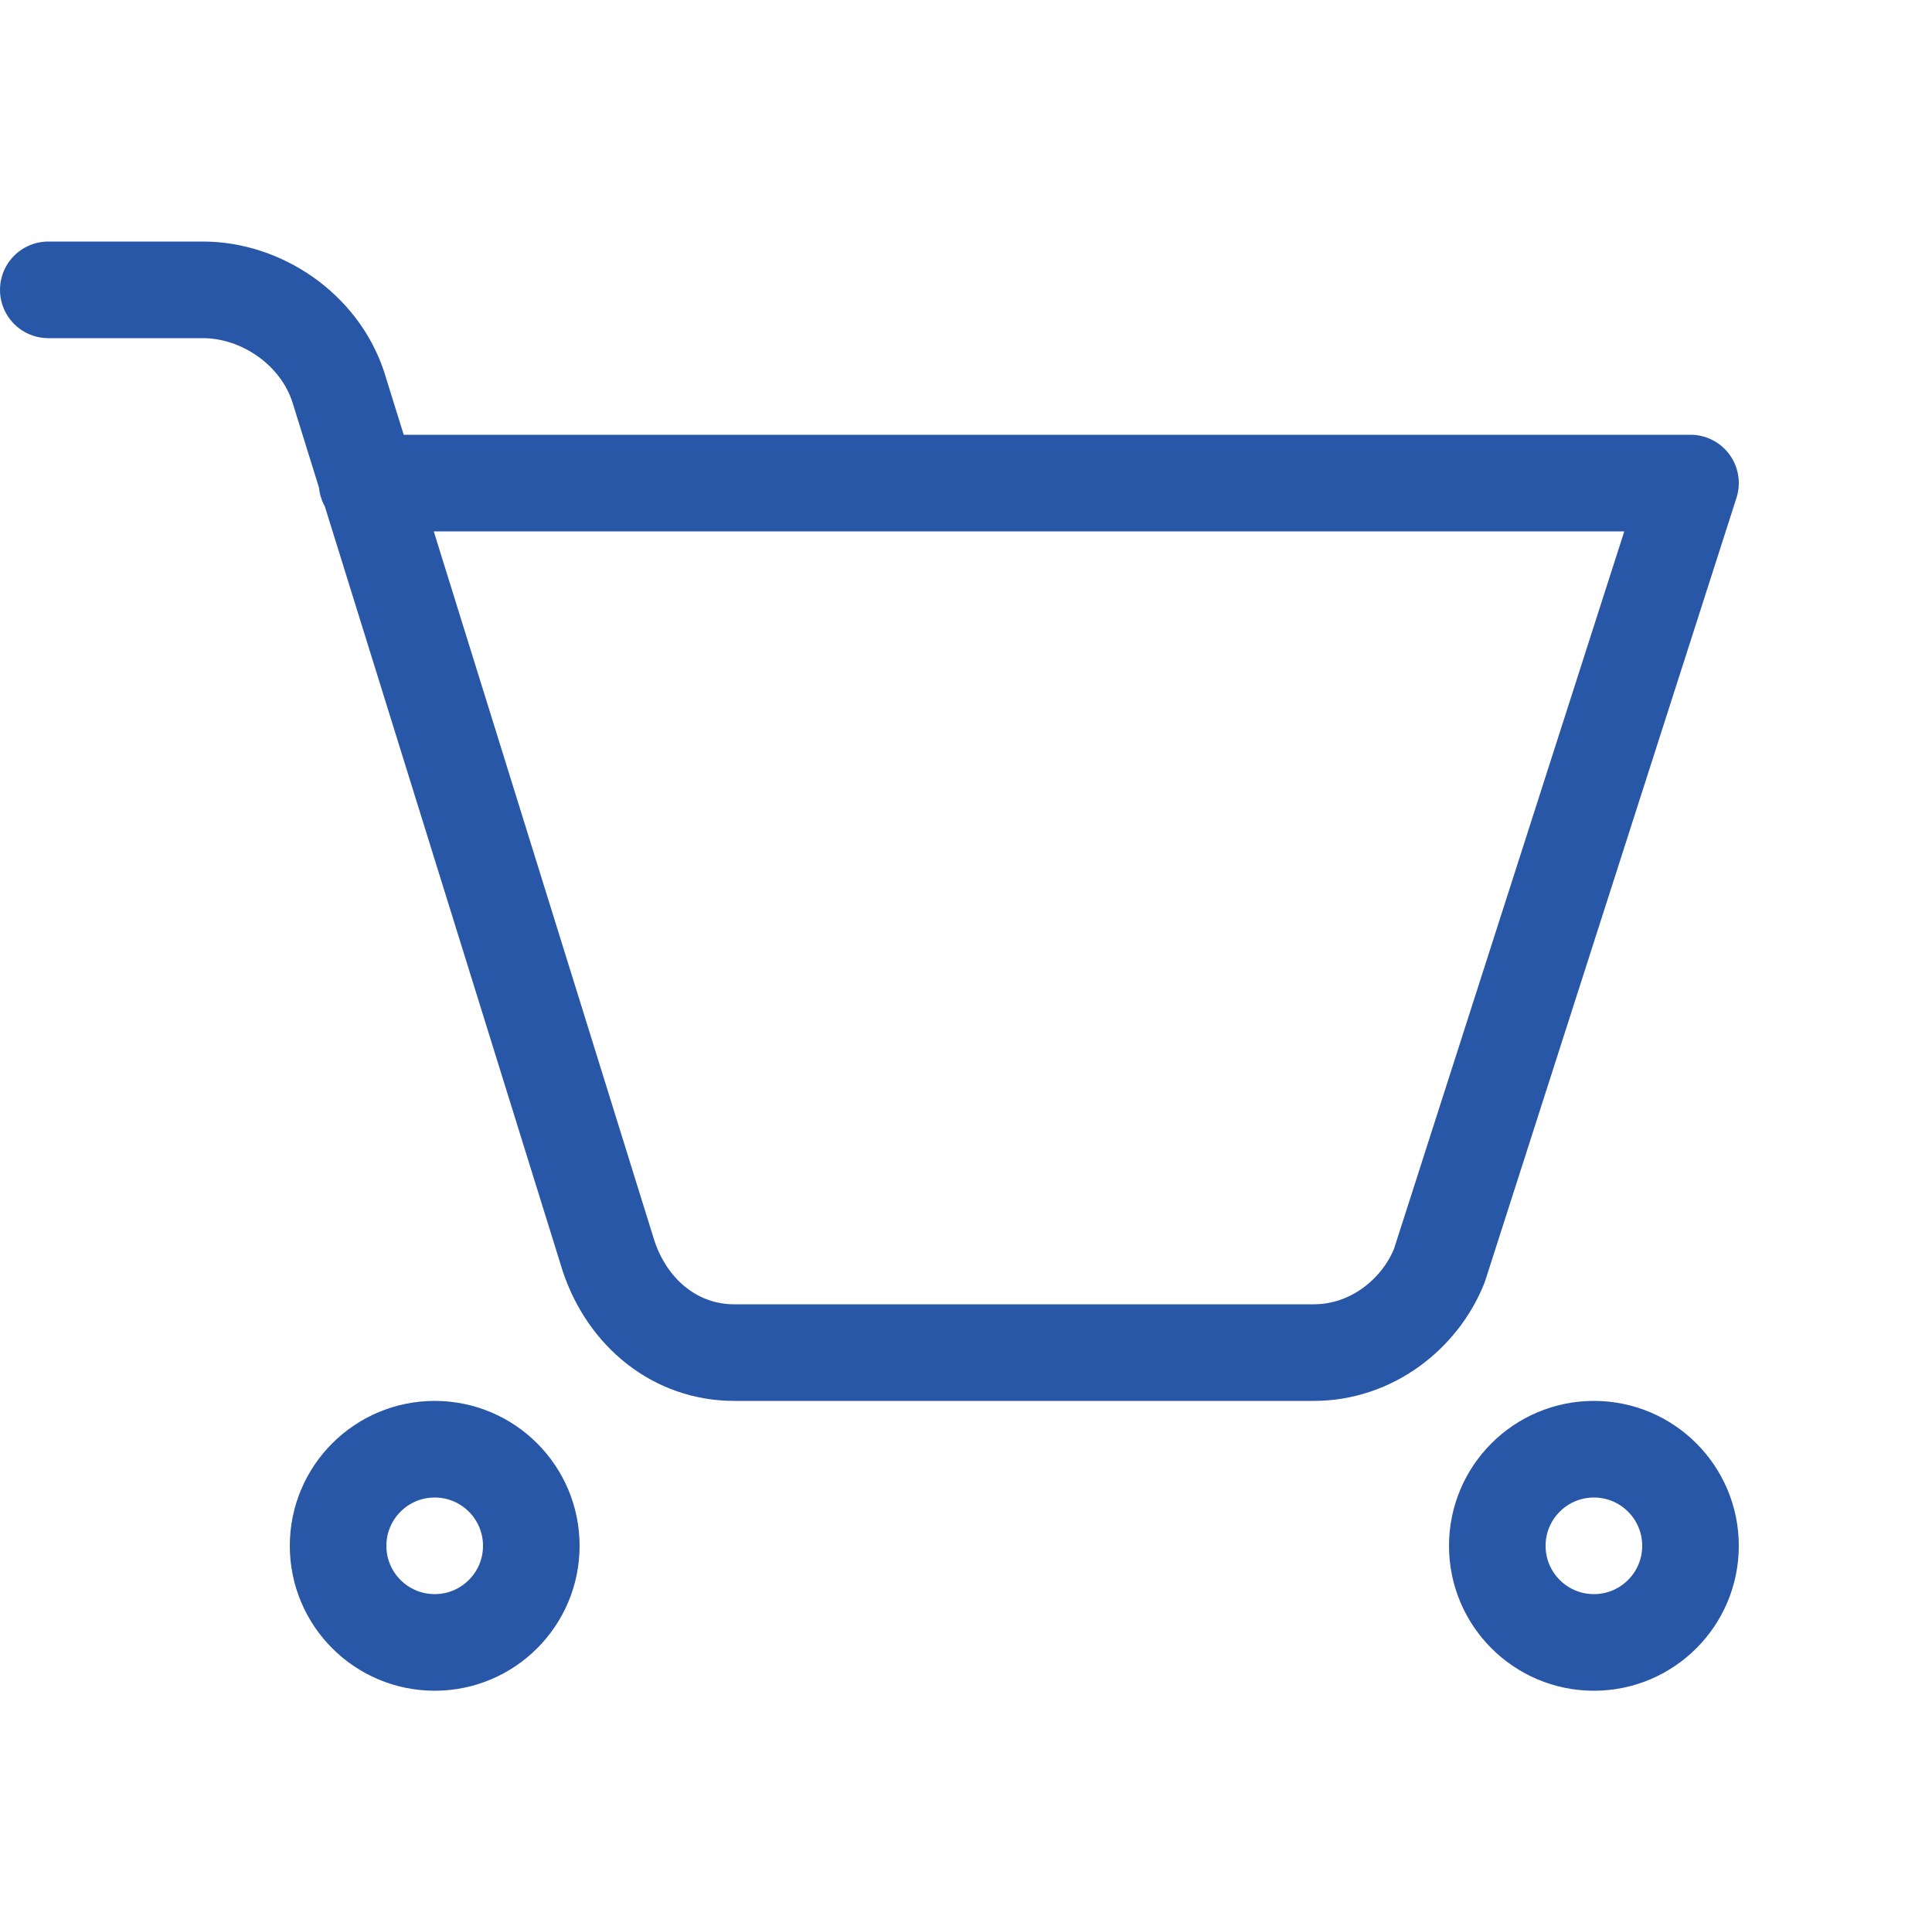
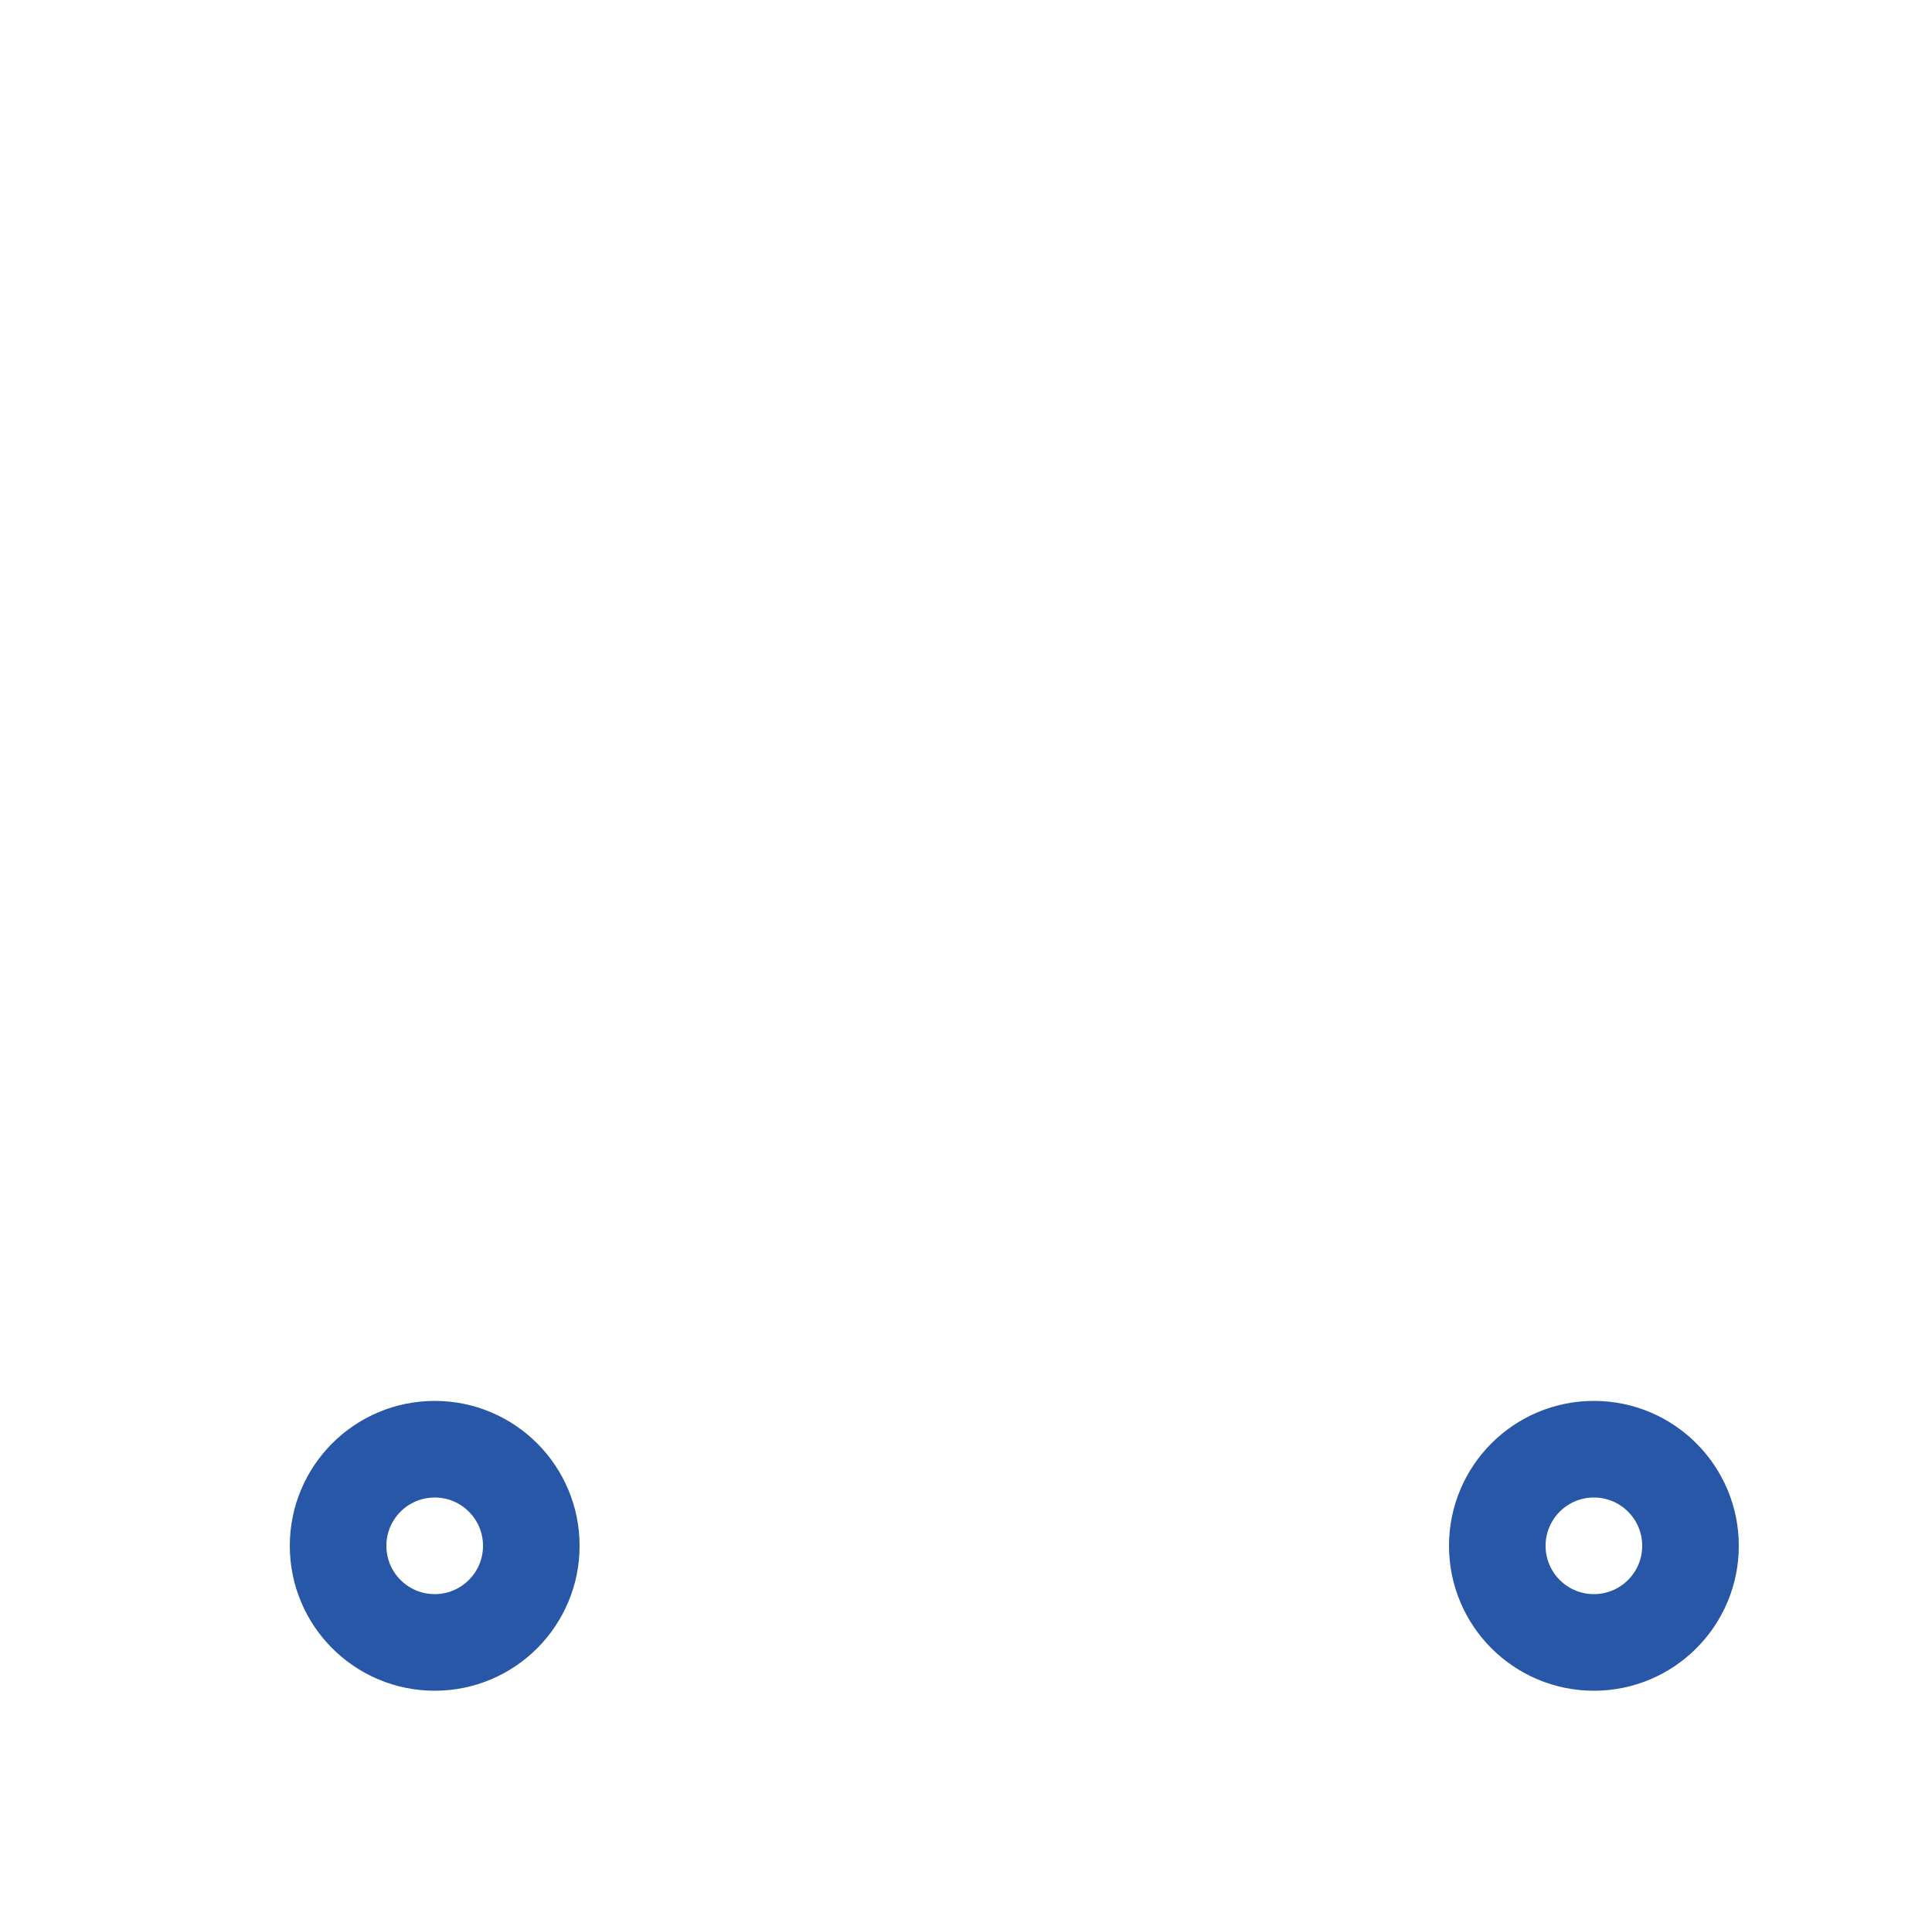
<svg xmlns="http://www.w3.org/2000/svg" id="_レイヤー_1" data-name="レイヤー_1" version="1.1" viewBox="0 0 20 19.9">
  <defs>
    <style>
      .st0 {
        fill: none;
        stroke: #2957a7;
        stroke-linecap: round;
        stroke-linejoin: round;
        stroke-width: 1px;
      }
    </style>
  </defs>
-   <path class="st0" d="M.5,3h1.6c.6,0,1.2.4,1.4,1l2.8,9c.2.6.7,1,1.3,1h6c.6,0,1.1-.4,1.3-.9l2.6-8.1H3.8" />
  <circle class="st0" cx="16.5" cy="16" r="1" />
  <circle class="st0" cx="4.5" cy="16" r="1" />
</svg>